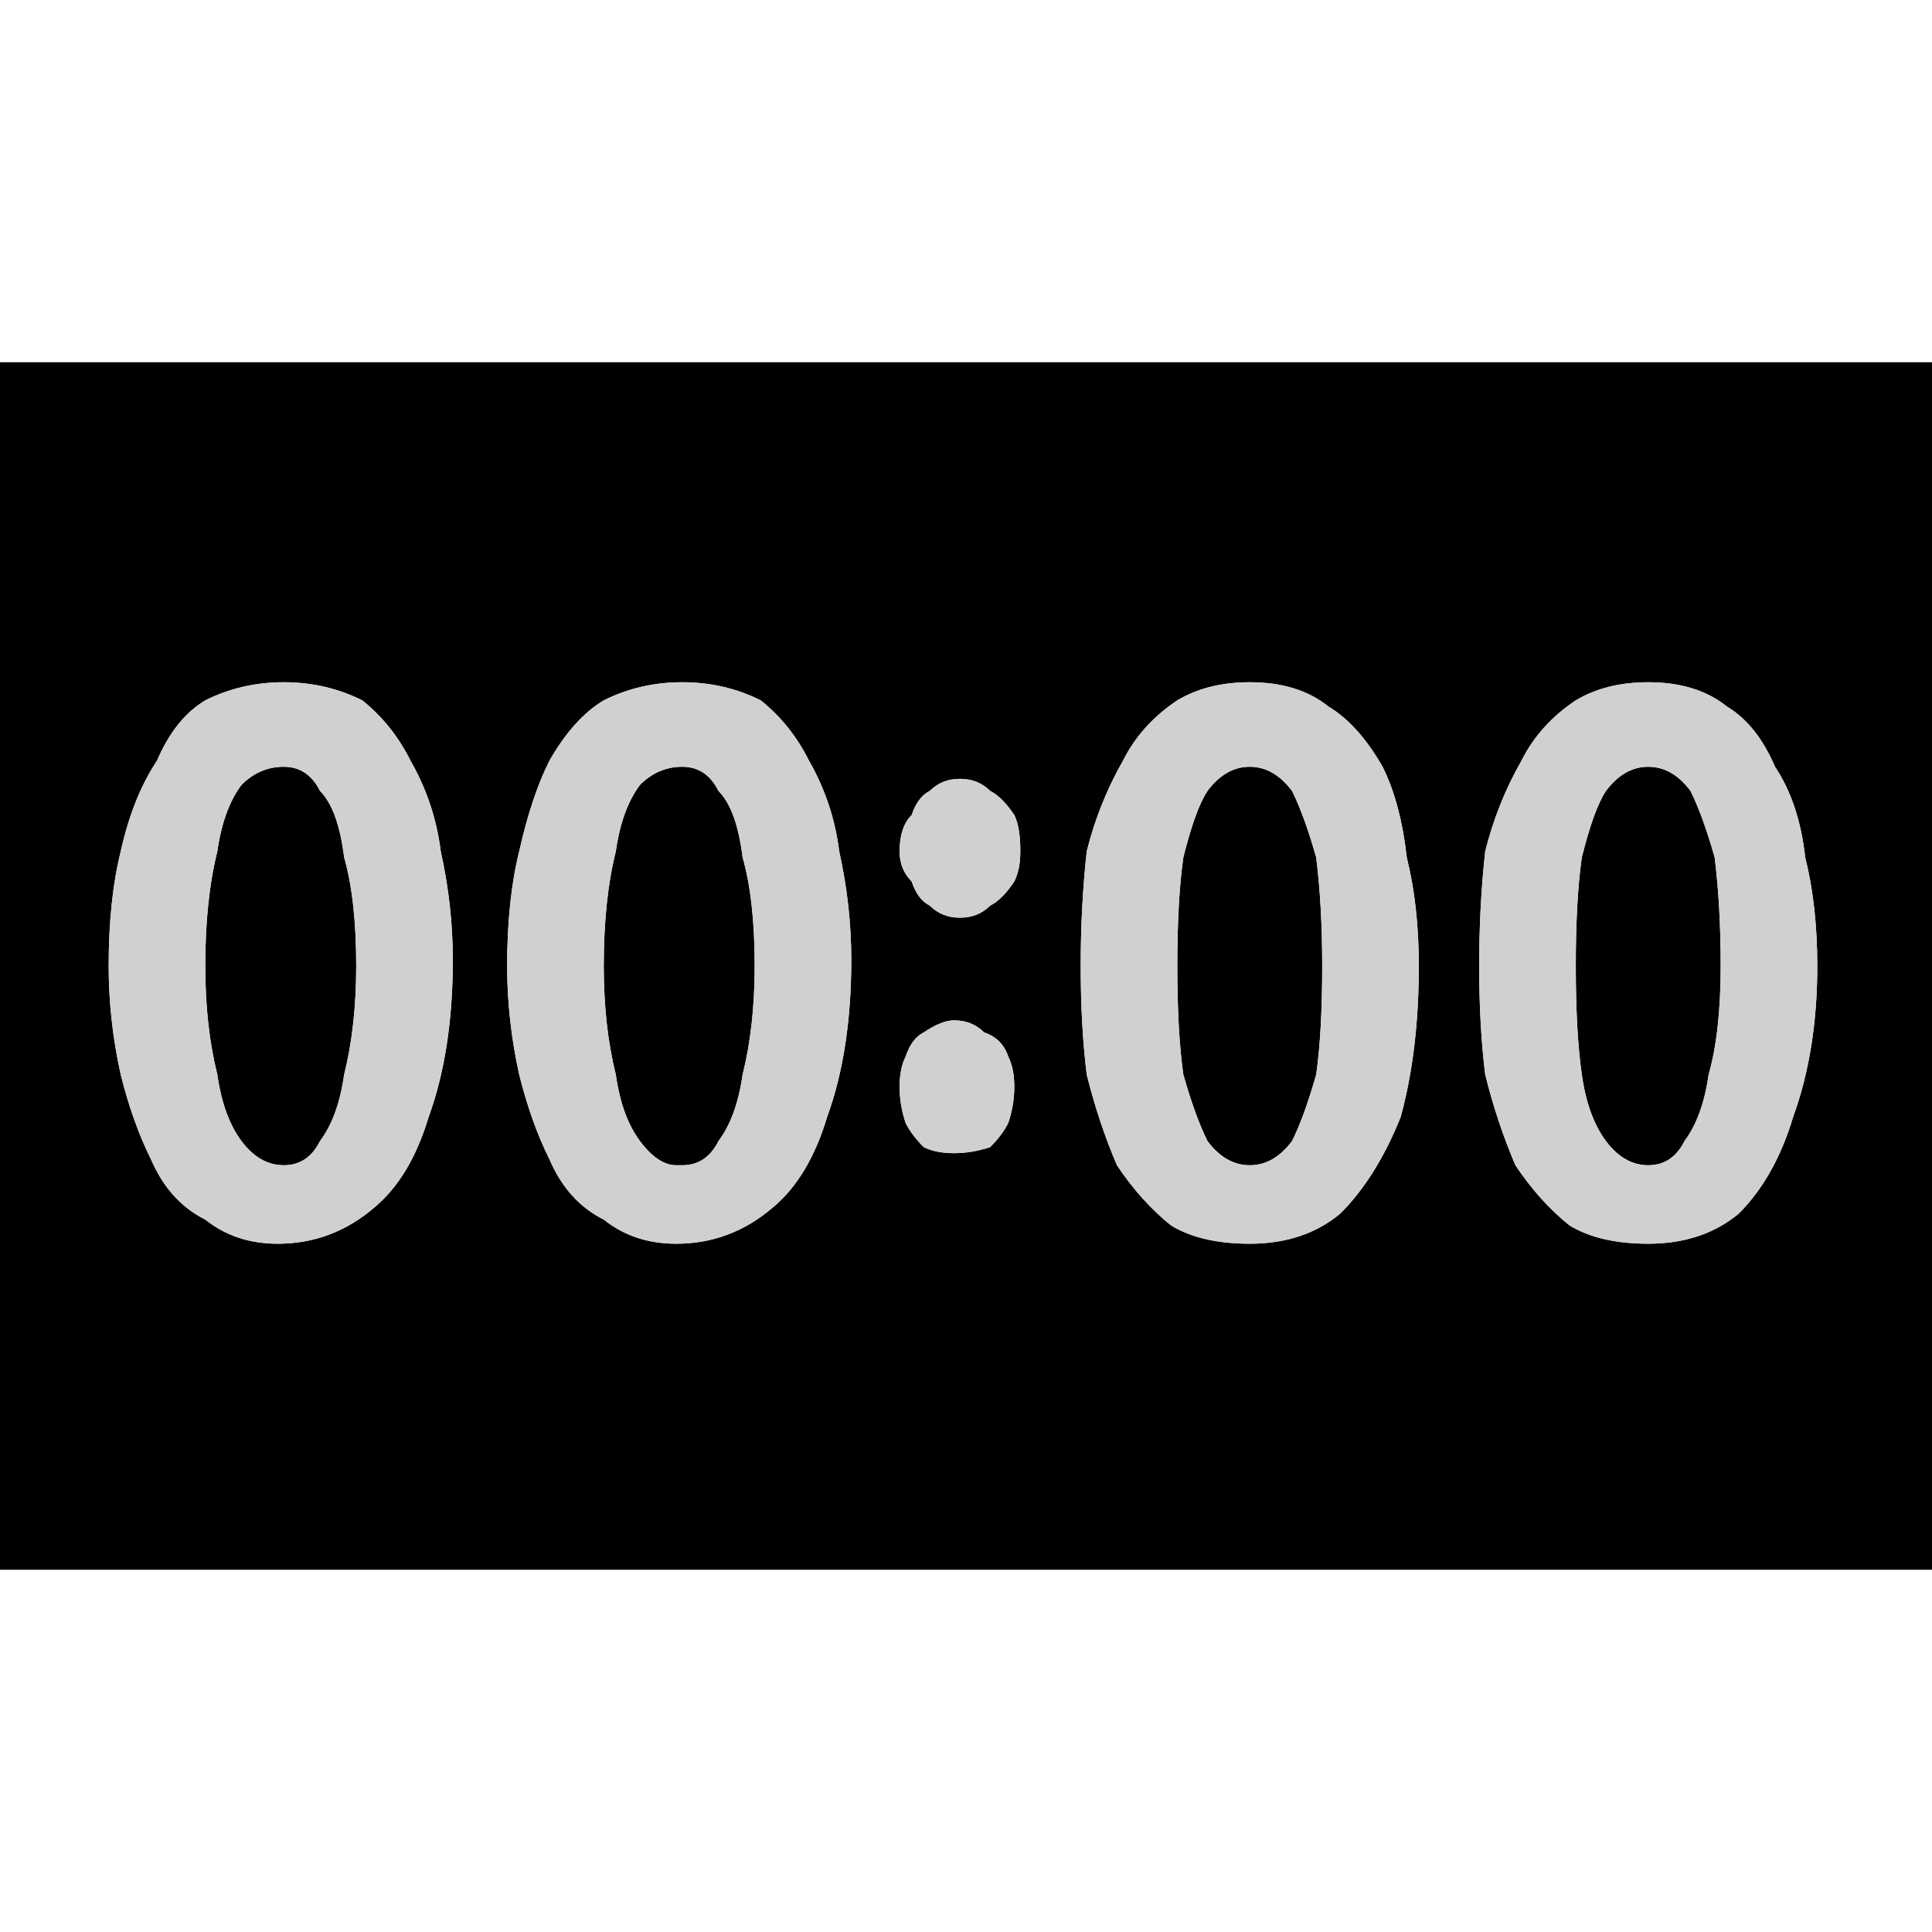
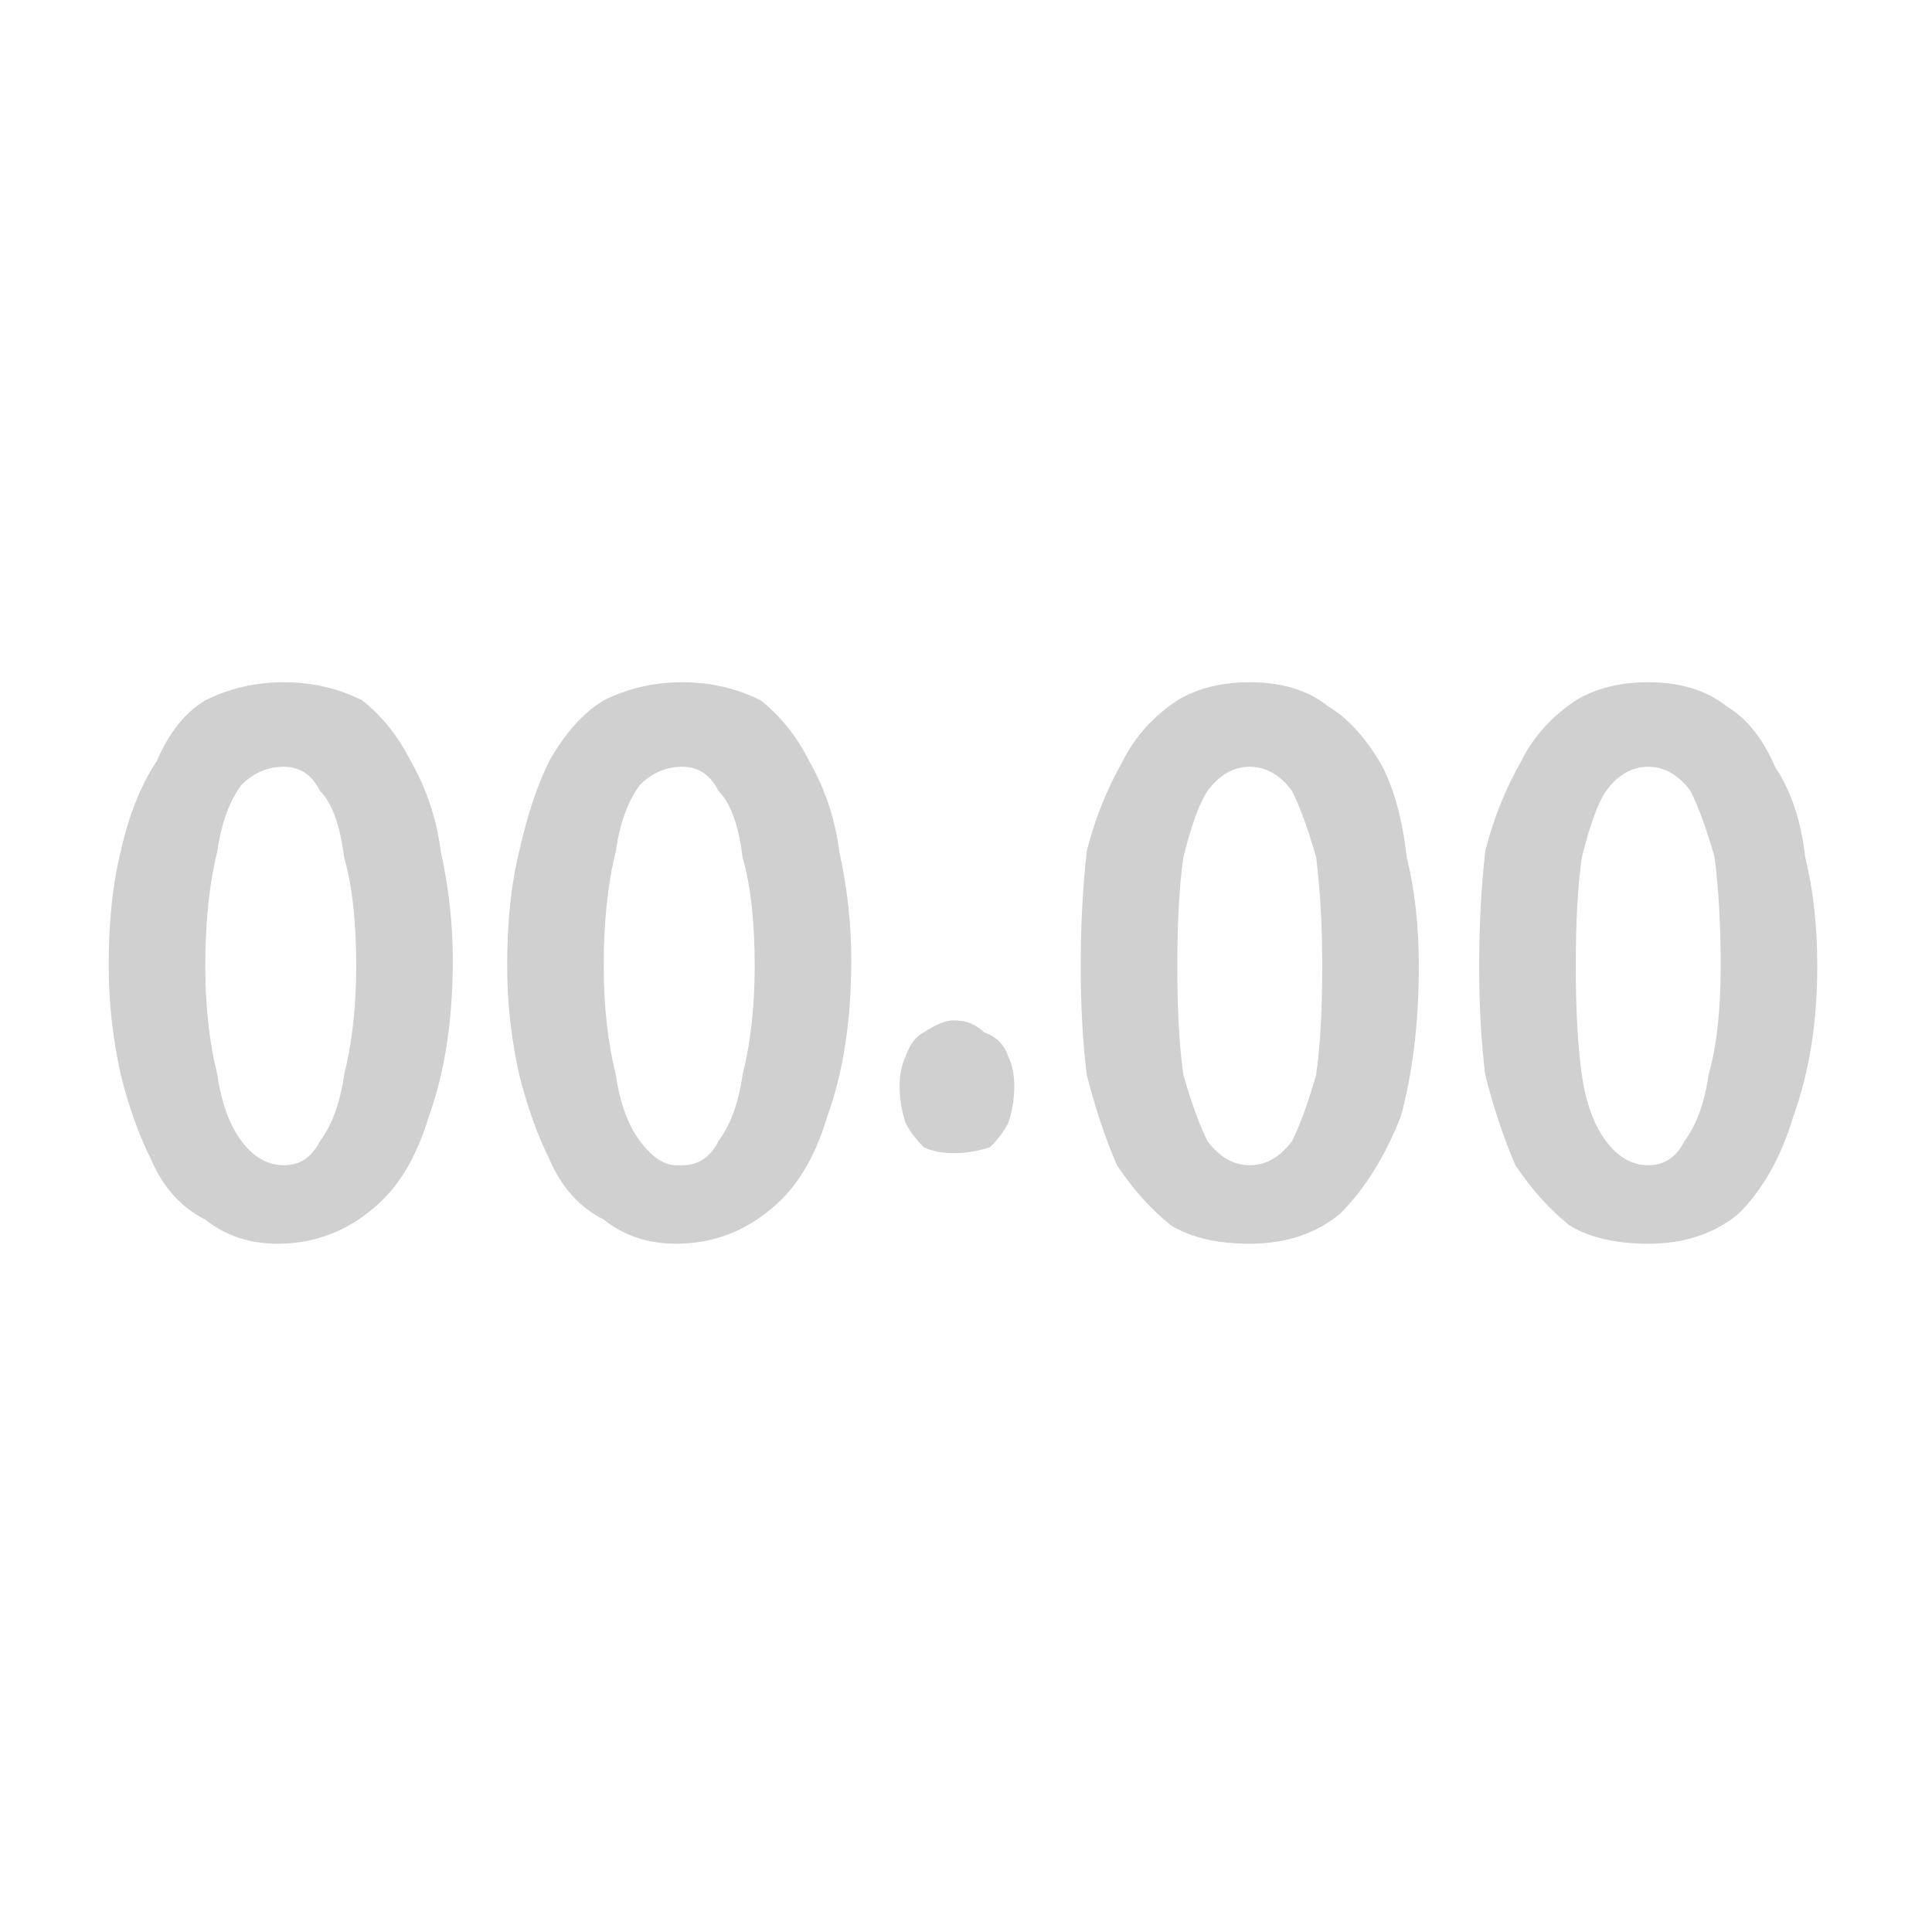
<svg xmlns="http://www.w3.org/2000/svg" height="16" width="16">
  <defs />
  <g>
-     <path stroke="none" fill="#000000" d="M0 3 L16 3 16 13 0 13 0 3 M2.35 9.65 Q2.15 9.65 2 9.45 1.85 9.25 1.8 8.9 1.7 8.5 1.7 8 1.7 7.45 1.8 7.05 1.85 6.7 2 6.5 2.15 6.35 2.35 6.35 2.55 6.35 2.65 6.55 2.8 6.7 2.85 7.1 2.95 7.45 2.95 8 2.95 8.5 2.85 8.9 2.8 9.25 2.65 9.45 2.55 9.65 2.35 9.65 M2.3 10.3 Q2.75 10.3 3.1 10 3.4 9.75 3.55 9.25 3.75 8.7 3.75 7.95 3.75 7.5 3.65 7.05 3.6 6.65 3.4 6.3 3.25 6 3 5.8 2.7 5.65 2.35 5.65 2 5.65 1.7 5.8 1.45 5.95 1.3 6.3 1.1 6.6 1 7.05 0.9 7.45 0.9 8 0.9 8.45 1 8.9 1.1 9.3 1.25 9.6 1.4 9.95 1.7 10.1 1.95 10.3 2.3 10.3 M5.6 10.3 Q6.05 10.3 6.4 10 6.7 9.75 6.85 9.25 7.05 8.7 7.05 7.95 7.05 7.5 6.95 7.05 6.9 6.65 6.7 6.3 6.55 6 6.3 5.8 6 5.65 5.65 5.65 5.3 5.65 5 5.8 4.75 5.95 4.55 6.3 4.4 6.6 4.3 7.05 4.2 7.45 4.2 8 4.2 8.45 4.3 8.9 4.4 9.3 4.55 9.6 4.7 9.95 5 10.1 5.25 10.3 5.6 10.3 M5.6 9.65 Q5.45 9.65 5.3 9.45 5.15 9.25 5.1 8.9 5 8.5 5 8 5 7.45 5.1 7.05 5.15 6.7 5.3 6.5 5.45 6.35 5.65 6.35 5.85 6.35 5.95 6.55 6.1 6.7 6.15 7.1 6.25 7.45 6.25 8 6.25 8.5 6.15 8.9 6.1 9.25 5.95 9.45 5.85 9.65 5.65 9.65 L5.6 9.65 M7.9 9.55 Q8.05 9.55 8.2 9.5 8.3 9.4 8.35 9.3 8.4 9.15 8.4 9 8.4 8.85 8.35 8.75 8.3 8.6 8.15 8.55 8.05 8.45 7.9 8.45 7.8 8.45 7.65 8.55 7.55 8.6 7.5 8.75 7.45 8.85 7.45 9 7.45 9.15 7.5 9.3 7.55 9.4 7.65 9.5 7.75 9.55 7.9 9.55 M10.35 10.3 Q10.8 10.3 11.1 10.05 11.4 9.75 11.6 9.25 11.75 8.7 11.75 8 11.75 7.5 11.65 7.1 11.6 6.65 11.45 6.35 11.25 6 11 5.85 10.75 5.65 10.35 5.65 10 5.65 9.75 5.8 9.45 6 9.3 6.3 9.1 6.65 9 7.05 8.95 7.5 8.95 8 8.95 8.5 9 8.9 9.1 9.3 9.25 9.65 9.45 9.95 9.7 10.15 9.95 10.3 10.35 10.3 M10.35 9.65 Q10.15 9.65 10 9.45 9.9 9.25 9.8 8.9 9.75 8.55 9.75 8 9.75 7.45 9.8 7.1 9.9 6.7 10 6.55 10.15 6.35 10.35 6.35 10.55 6.35 10.7 6.55 10.8 6.75 10.9 7.1 10.95 7.5 10.95 8 10.95 8.55 10.9 8.9 10.8 9.25 10.7 9.45 10.55 9.65 10.35 9.65 M13.65 10.3 Q14.1 10.3 14.4 10.05 14.7 9.75 14.85 9.25 15.05 8.7 15.05 8 15.05 7.5 14.95 7.1 14.9 6.65 14.7 6.35 14.55 6 14.3 5.85 14.05 5.65 13.65 5.65 13.3 5.65 13.05 5.8 12.75 6 12.6 6.3 12.4 6.65 12.3 7.05 12.25 7.5 12.25 8 12.25 8.5 12.3 8.9 12.4 9.3 12.55 9.65 12.75 9.95 13 10.15 13.25 10.3 13.65 10.3 M13.65 9.65 Q13.45 9.65 13.3 9.45 13.15 9.25 13.1 8.9 13.05 8.55 13.05 8 13.05 7.45 13.1 7.1 13.2 6.7 13.3 6.55 13.45 6.35 13.65 6.35 13.85 6.35 14 6.55 14.1 6.75 14.2 7.1 14.25 7.5 14.25 8 14.25 8.55 14.15 8.9 14.1 9.25 13.95 9.45 13.85 9.65 13.65 9.65 M7.95 7.6 Q8.1 7.6 8.2 7.5 8.3 7.45 8.4 7.3 8.45 7.2 8.45 7.05 8.45 6.85 8.4 6.75 8.3 6.6 8.2 6.55 8.1 6.45 7.95 6.45 7.8 6.45 7.7 6.55 7.6 6.6 7.55 6.75 7.45 6.85 7.45 7.05 7.45 7.2 7.55 7.3 7.6 7.45 7.7 7.5 7.8 7.6 7.95 7.6" />
-     <path stroke="none" fill="#D0D0D0" d="M7.95 7.6 Q7.8 7.6 7.7 7.5 7.6 7.45 7.55 7.3 7.45 7.2 7.45 7.05 7.45 6.85 7.55 6.75 7.6 6.6 7.7 6.55 7.8 6.45 7.95 6.45 8.1 6.45 8.2 6.55 8.3 6.6 8.4 6.75 8.45 6.85 8.45 7.05 8.45 7.2 8.4 7.3 8.3 7.45 8.2 7.5 8.1 7.6 7.95 7.6 M2.35 9.65 Q2.55 9.65 2.65 9.45 2.8 9.25 2.85 8.9 2.95 8.5 2.95 8 2.95 7.45 2.85 7.1 2.8 6.7 2.65 6.55 2.55 6.35 2.35 6.35 2.15 6.35 2 6.5 1.85 6.7 1.8 7.05 1.7 7.45 1.7 8 1.7 8.5 1.8 8.9 1.85 9.25 2 9.45 2.15 9.65 2.35 9.65 M5.6 10.3 Q5.25 10.3 5 10.1 4.7 9.95 4.55 9.6 4.4 9.3 4.3 8.9 4.2 8.45 4.2 8 4.2 7.45 4.3 7.05 4.4 6.6 4.55 6.3 4.75 5.95 5 5.8 5.3 5.65 5.65 5.65 6 5.65 6.3 5.8 6.55 6 6.7 6.3 6.9 6.65 6.95 7.05 7.05 7.5 7.05 7.95 7.05 8.7 6.85 9.25 6.7 9.75 6.4 10 6.05 10.3 5.6 10.3 M2.3 10.3 Q1.95 10.3 1.7 10.1 1.4 9.95 1.25 9.6 1.1 9.3 1 8.9 0.9 8.45 0.9 8 0.9 7.45 1 7.05 1.1 6.6 1.3 6.3 1.45 5.95 1.7 5.8 2 5.65 2.35 5.65 2.7 5.65 3 5.8 3.25 6 3.4 6.3 3.6 6.65 3.65 7.05 3.75 7.5 3.75 7.95 3.75 8.7 3.55 9.25 3.4 9.75 3.1 10 2.75 10.3 2.3 10.3 M5.6 9.65 L5.65 9.65 Q5.85 9.65 5.95 9.45 6.1 9.25 6.15 8.9 6.25 8.5 6.25 8 6.25 7.45 6.15 7.1 6.1 6.7 5.95 6.55 5.85 6.35 5.65 6.35 5.45 6.35 5.3 6.5 5.15 6.7 5.1 7.05 5 7.45 5 8 5 8.5 5.1 8.9 5.15 9.25 5.3 9.45 5.45 9.65 5.6 9.65 M10.35 10.3 Q9.95 10.3 9.7 10.15 9.45 9.95 9.25 9.65 9.1 9.3 9 8.9 8.95 8.5 8.95 8 8.95 7.5 9 7.05 9.1 6.65 9.3 6.3 9.45 6 9.75 5.8 10 5.65 10.35 5.65 10.75 5.65 11 5.85 11.25 6 11.45 6.35 11.6 6.65 11.65 7.1 11.75 7.5 11.75 8 11.75 8.7 11.6 9.25 11.4 9.75 11.1 10.05 10.8 10.3 10.35 10.3 M7.9 9.55 Q7.75 9.55 7.65 9.5 7.55 9.4 7.5 9.3 7.45 9.15 7.45 9 7.45 8.85 7.5 8.75 7.55 8.6 7.65 8.55 7.8 8.45 7.9 8.45 8.05 8.45 8.15 8.55 8.3 8.6 8.35 8.75 8.4 8.85 8.4 9 8.4 9.15 8.35 9.3 8.3 9.4 8.2 9.5 8.05 9.55 7.9 9.55 M10.35 9.65 Q10.55 9.65 10.7 9.45 10.8 9.25 10.9 8.9 10.95 8.55 10.95 8 10.95 7.5 10.9 7.1 10.8 6.75 10.7 6.55 10.55 6.35 10.35 6.35 10.15 6.35 10 6.55 9.9 6.7 9.8 7.1 9.75 7.45 9.75 8 9.75 8.55 9.8 8.9 9.9 9.25 10 9.45 10.15 9.65 10.35 9.65 M13.65 10.3 Q13.25 10.3 13 10.15 12.75 9.95 12.55 9.65 12.4 9.3 12.3 8.9 12.25 8.5 12.25 8 12.25 7.5 12.3 7.05 12.4 6.65 12.6 6.3 12.75 6 13.05 5.8 13.3 5.65 13.65 5.65 14.05 5.65 14.3 5.85 14.55 6 14.7 6.35 14.9 6.65 14.95 7.1 15.05 7.5 15.05 8 15.05 8.7 14.85 9.25 14.7 9.75 14.4 10.05 14.1 10.3 13.65 10.3 M13.65 9.65 Q13.85 9.65 13.95 9.45 14.1 9.25 14.15 8.9 14.25 8.55 14.25 8 14.25 7.5 14.2 7.1 14.1 6.75 14 6.55 13.85 6.35 13.65 6.35 13.45 6.35 13.3 6.55 13.2 6.7 13.1 7.1 13.05 7.45 13.05 8 13.05 8.55 13.1 8.9 13.15 9.25 13.3 9.45 13.45 9.65 13.65 9.65" />
+     <path stroke="none" fill="#D0D0D0" d="M7.95 7.6 M2.35 9.65 Q2.55 9.65 2.65 9.45 2.8 9.25 2.85 8.9 2.95 8.5 2.95 8 2.95 7.45 2.85 7.1 2.8 6.7 2.65 6.55 2.55 6.35 2.35 6.35 2.15 6.35 2 6.5 1.85 6.7 1.8 7.05 1.7 7.45 1.7 8 1.7 8.5 1.8 8.9 1.85 9.25 2 9.45 2.15 9.65 2.35 9.65 M5.6 10.3 Q5.25 10.3 5 10.1 4.7 9.95 4.55 9.6 4.4 9.3 4.3 8.9 4.2 8.45 4.2 8 4.2 7.45 4.3 7.05 4.4 6.6 4.55 6.3 4.75 5.95 5 5.8 5.3 5.65 5.65 5.65 6 5.65 6.3 5.8 6.55 6 6.7 6.3 6.9 6.65 6.95 7.05 7.05 7.5 7.05 7.95 7.05 8.7 6.85 9.25 6.7 9.75 6.4 10 6.05 10.3 5.6 10.3 M2.3 10.3 Q1.95 10.3 1.7 10.1 1.4 9.95 1.25 9.6 1.1 9.3 1 8.9 0.9 8.45 0.9 8 0.9 7.45 1 7.05 1.1 6.6 1.3 6.3 1.45 5.95 1.7 5.8 2 5.65 2.35 5.65 2.7 5.65 3 5.8 3.25 6 3.4 6.3 3.6 6.65 3.65 7.05 3.75 7.5 3.75 7.95 3.75 8.7 3.55 9.25 3.4 9.75 3.1 10 2.75 10.3 2.3 10.3 M5.6 9.65 L5.65 9.65 Q5.85 9.65 5.95 9.45 6.1 9.25 6.15 8.9 6.25 8.5 6.25 8 6.25 7.45 6.15 7.1 6.1 6.7 5.95 6.55 5.85 6.35 5.65 6.35 5.45 6.35 5.3 6.5 5.15 6.7 5.1 7.05 5 7.45 5 8 5 8.5 5.1 8.9 5.15 9.25 5.3 9.45 5.45 9.65 5.6 9.65 M10.35 10.3 Q9.95 10.3 9.7 10.15 9.45 9.95 9.25 9.65 9.1 9.3 9 8.9 8.95 8.5 8.95 8 8.95 7.5 9 7.05 9.1 6.65 9.3 6.3 9.45 6 9.75 5.8 10 5.65 10.35 5.65 10.75 5.65 11 5.85 11.25 6 11.45 6.35 11.6 6.65 11.65 7.1 11.75 7.5 11.75 8 11.75 8.7 11.6 9.25 11.4 9.75 11.1 10.05 10.8 10.3 10.35 10.3 M7.9 9.55 Q7.75 9.55 7.65 9.5 7.55 9.4 7.5 9.3 7.45 9.15 7.45 9 7.45 8.85 7.5 8.75 7.55 8.6 7.65 8.55 7.8 8.45 7.9 8.45 8.05 8.45 8.15 8.55 8.3 8.6 8.35 8.75 8.4 8.85 8.4 9 8.4 9.15 8.35 9.3 8.3 9.4 8.2 9.5 8.05 9.55 7.9 9.55 M10.35 9.65 Q10.55 9.65 10.7 9.45 10.8 9.25 10.9 8.9 10.95 8.55 10.95 8 10.95 7.5 10.9 7.1 10.8 6.75 10.7 6.55 10.55 6.35 10.35 6.35 10.15 6.35 10 6.55 9.9 6.7 9.8 7.1 9.75 7.45 9.75 8 9.75 8.55 9.8 8.9 9.9 9.25 10 9.45 10.15 9.65 10.35 9.65 M13.65 10.3 Q13.25 10.3 13 10.15 12.75 9.95 12.55 9.65 12.4 9.3 12.3 8.9 12.25 8.5 12.25 8 12.25 7.5 12.3 7.05 12.4 6.65 12.6 6.3 12.75 6 13.05 5.8 13.3 5.65 13.65 5.65 14.05 5.65 14.3 5.85 14.55 6 14.7 6.35 14.9 6.65 14.95 7.1 15.05 7.5 15.05 8 15.05 8.7 14.85 9.25 14.7 9.75 14.4 10.05 14.1 10.3 13.65 10.3 M13.65 9.65 Q13.85 9.65 13.95 9.45 14.1 9.25 14.15 8.9 14.25 8.55 14.25 8 14.25 7.5 14.2 7.1 14.1 6.75 14 6.55 13.85 6.35 13.65 6.35 13.45 6.35 13.3 6.55 13.2 6.7 13.1 7.1 13.05 7.45 13.05 8 13.05 8.55 13.1 8.9 13.15 9.25 13.3 9.45 13.45 9.65 13.65 9.65" />
  </g>
</svg>